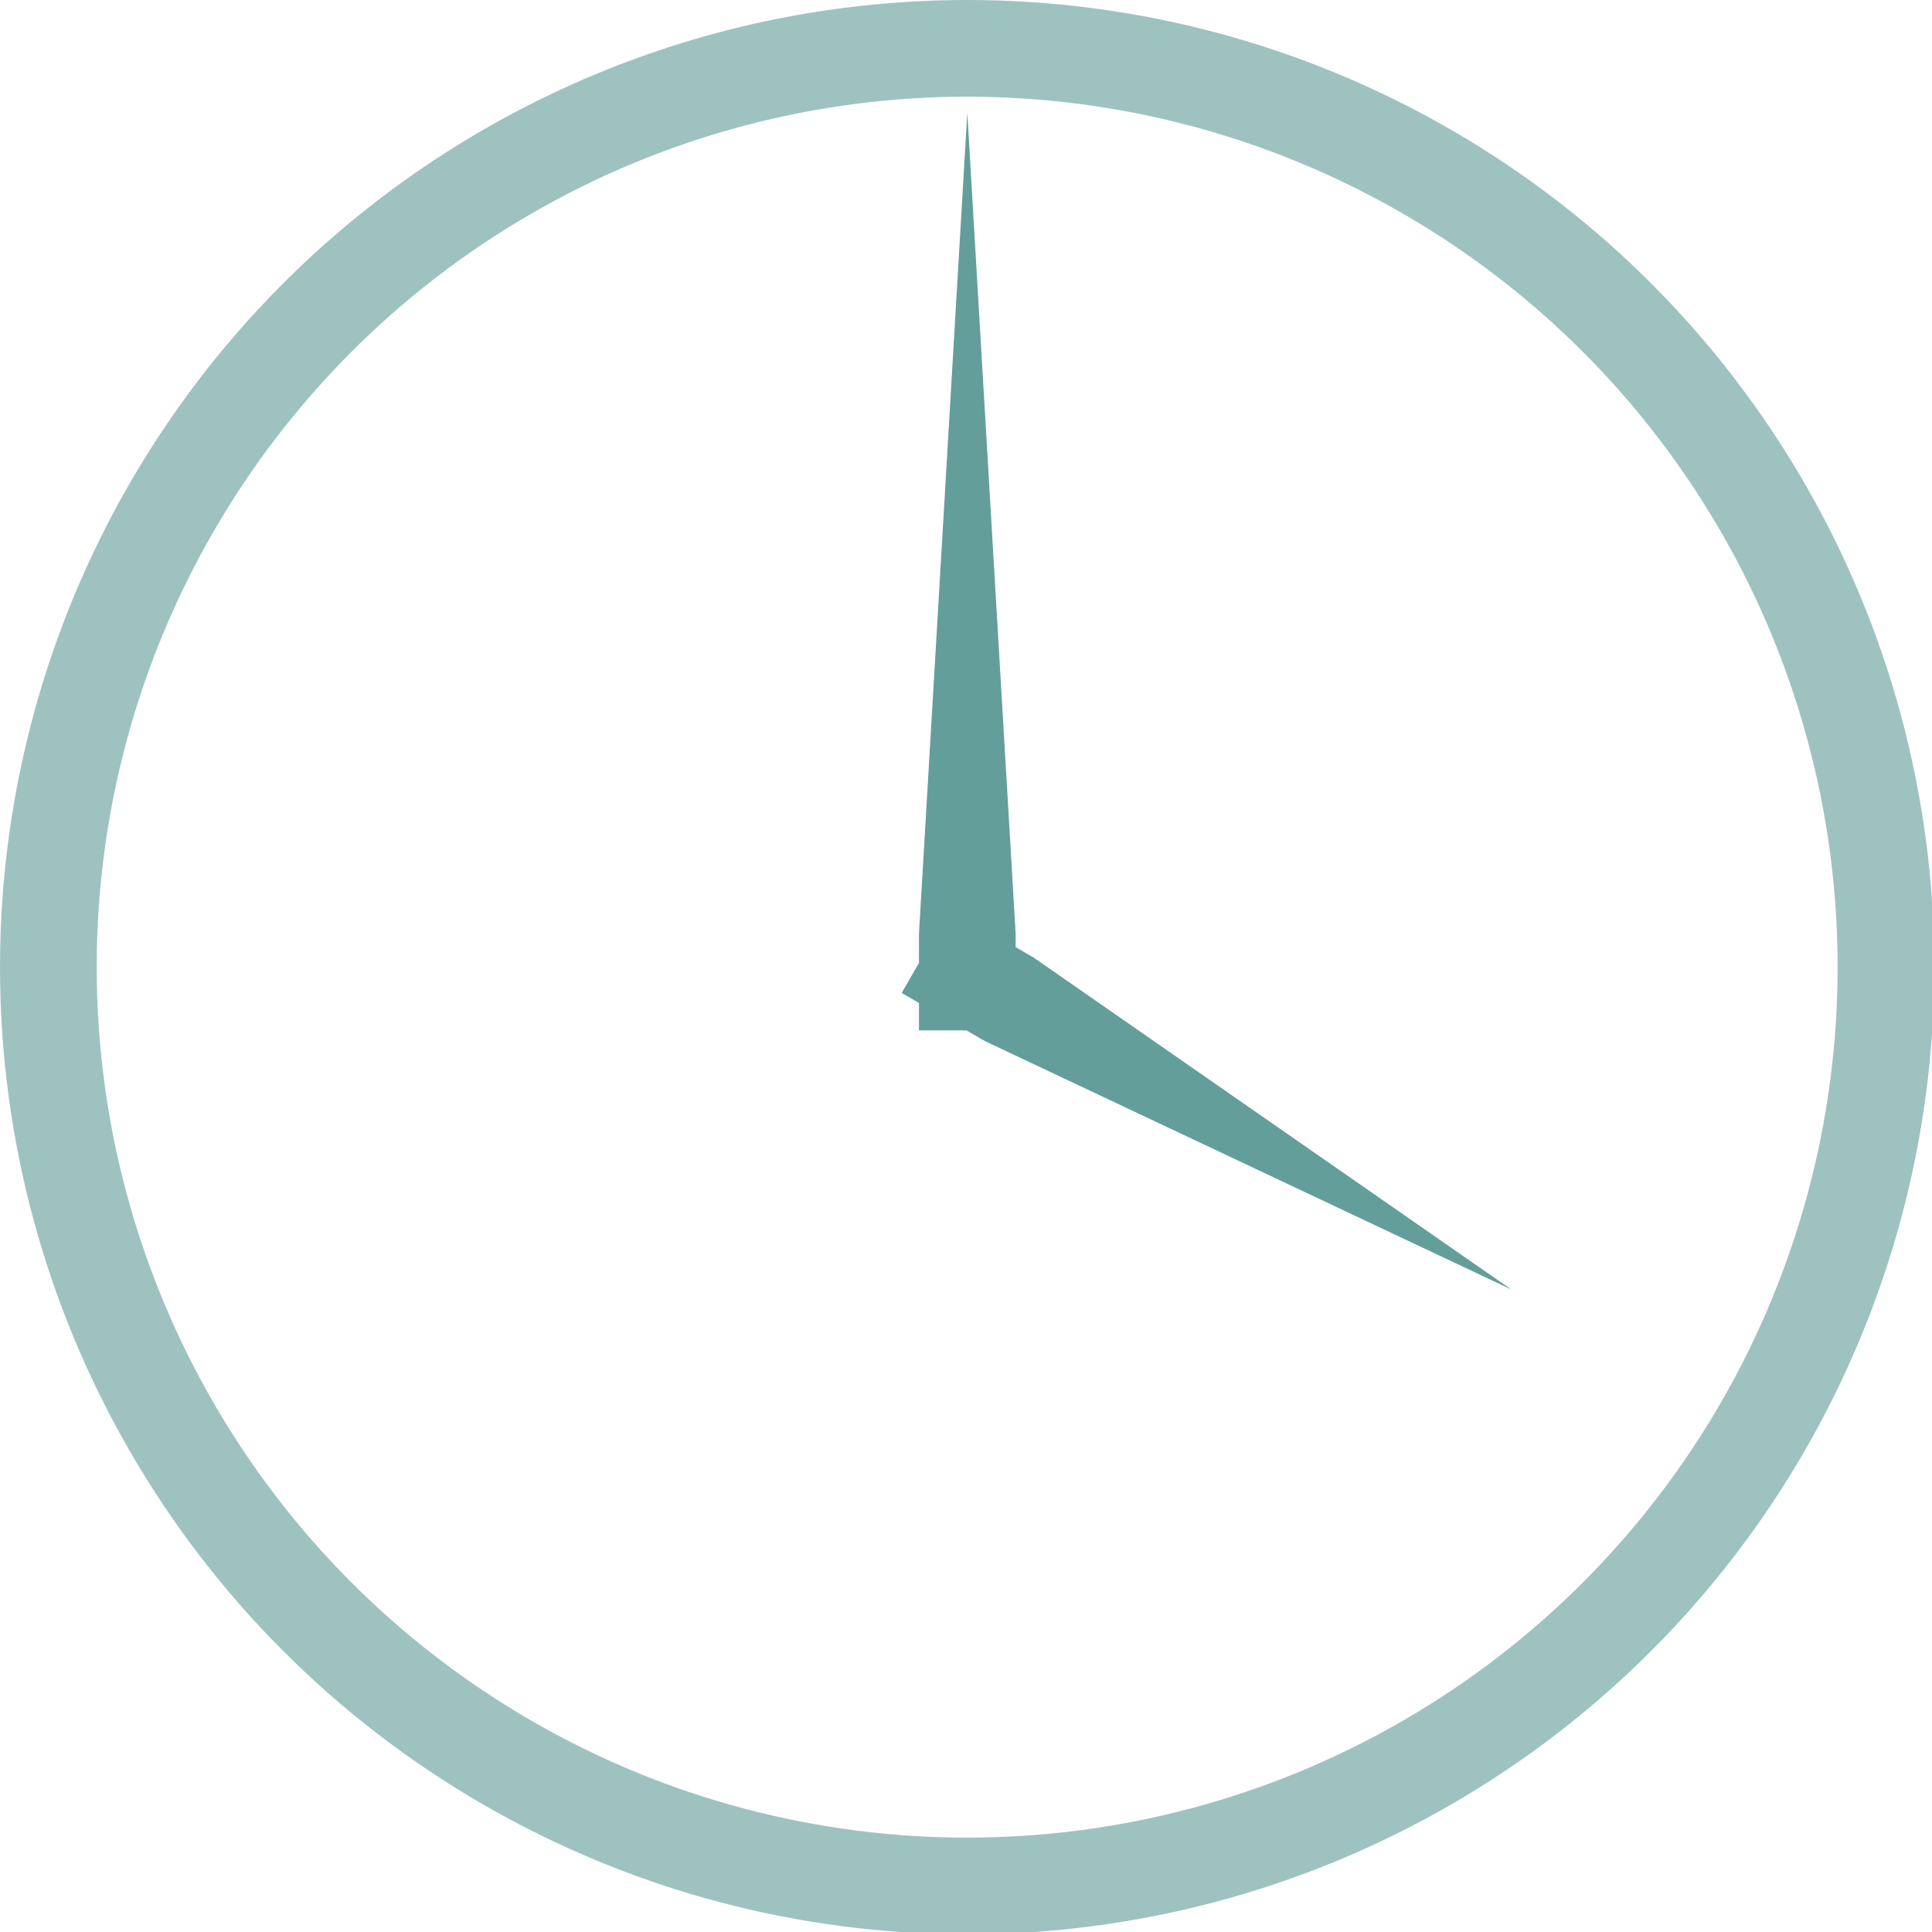
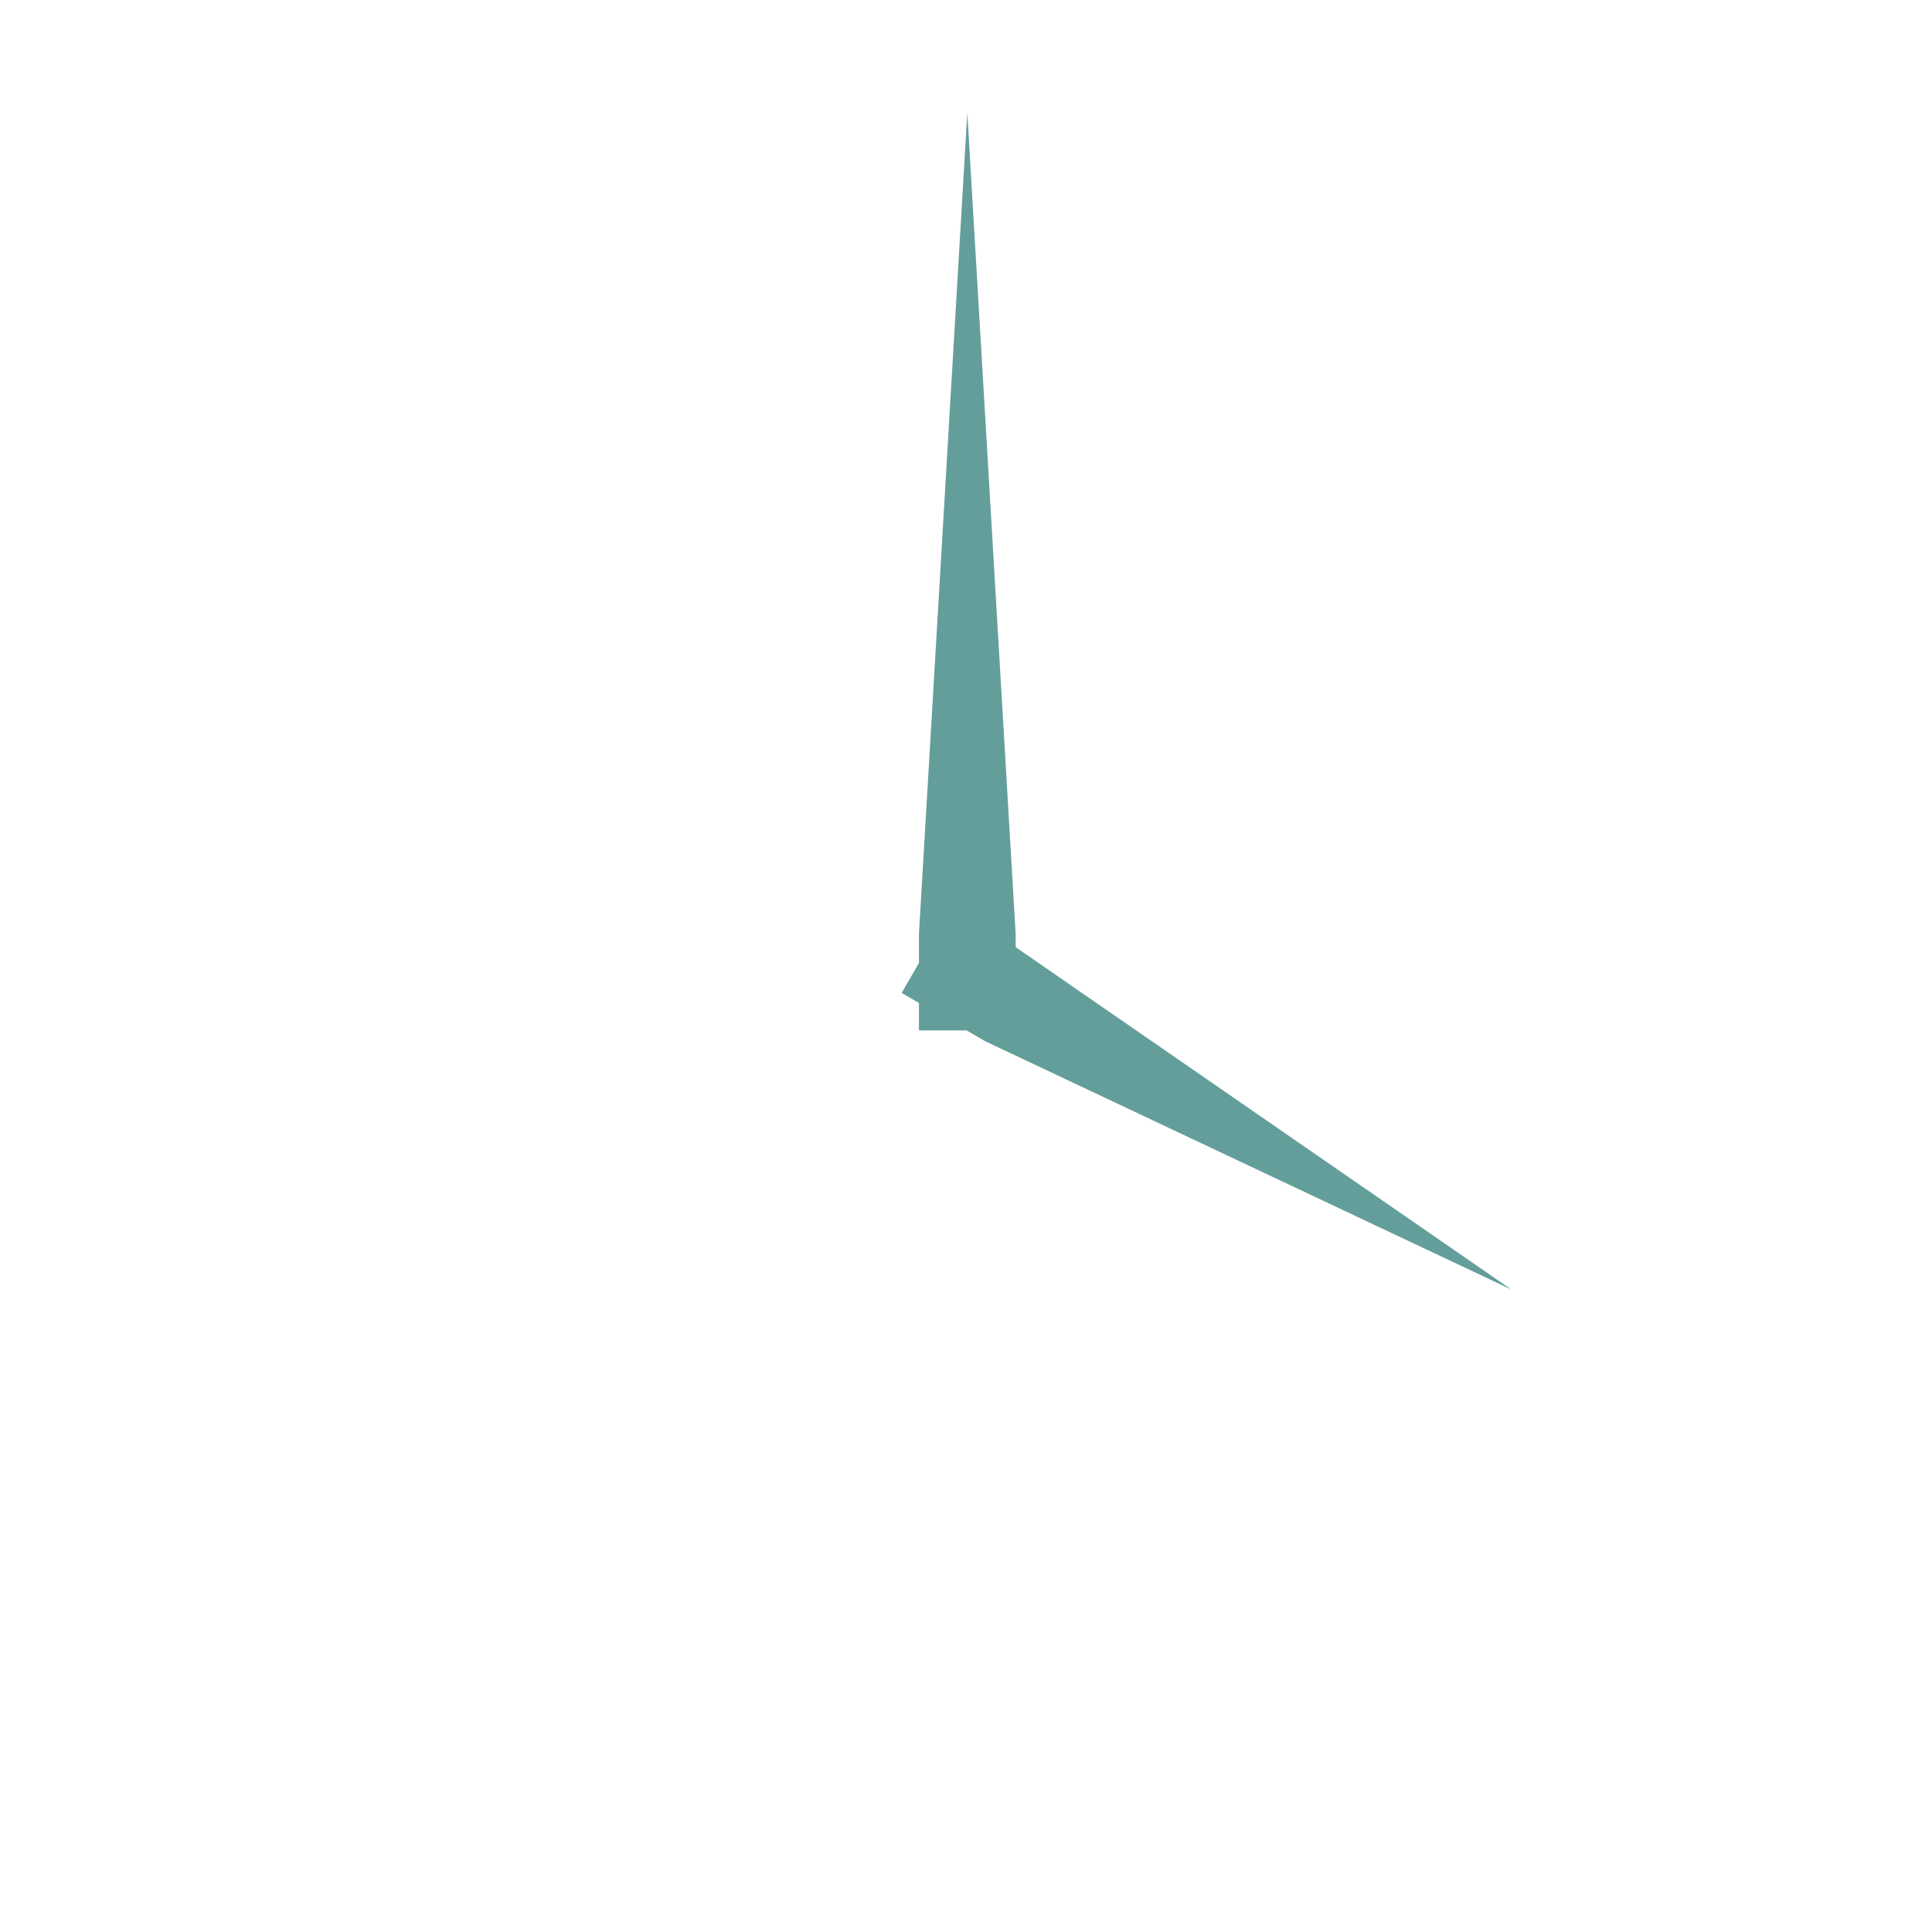
<svg xmlns="http://www.w3.org/2000/svg" width="40" height="40" viewBox="0 0 40 40" fill="none">
  <g clip-path="url(#clip0)">
-     <circle cx="20.024" cy="20.024" r="19.023" stroke="#3E8682" stroke-opacity="0.5" stroke-width="2.002" />
-     <path fill-rule="evenodd" clip-rule="evenodd" d="M19.026 19.937L19.026 19.333L20.027 2.333L21.028 19.333V19.61L21.4 19.825L31.292 26.699L20.4 21.559L20.01 21.333H19.026L19.026 20.765L18.668 20.558L19.026 19.937Z" fill="#3E8682" fill-opacity="0.8" />
+     <path fill-rule="evenodd" clip-rule="evenodd" d="M19.026 19.937L19.026 19.333L20.027 2.333L21.028 19.333V19.61L31.292 26.699L20.4 21.559L20.01 21.333H19.026L19.026 20.765L18.668 20.558L19.026 19.937Z" fill="#3E8682" fill-opacity="0.8" />
  </g>
  <defs>
    <clipPath id="clip0">
      <rect width="40" height="40" fill="white" />
    </clipPath>
  </defs>
</svg>